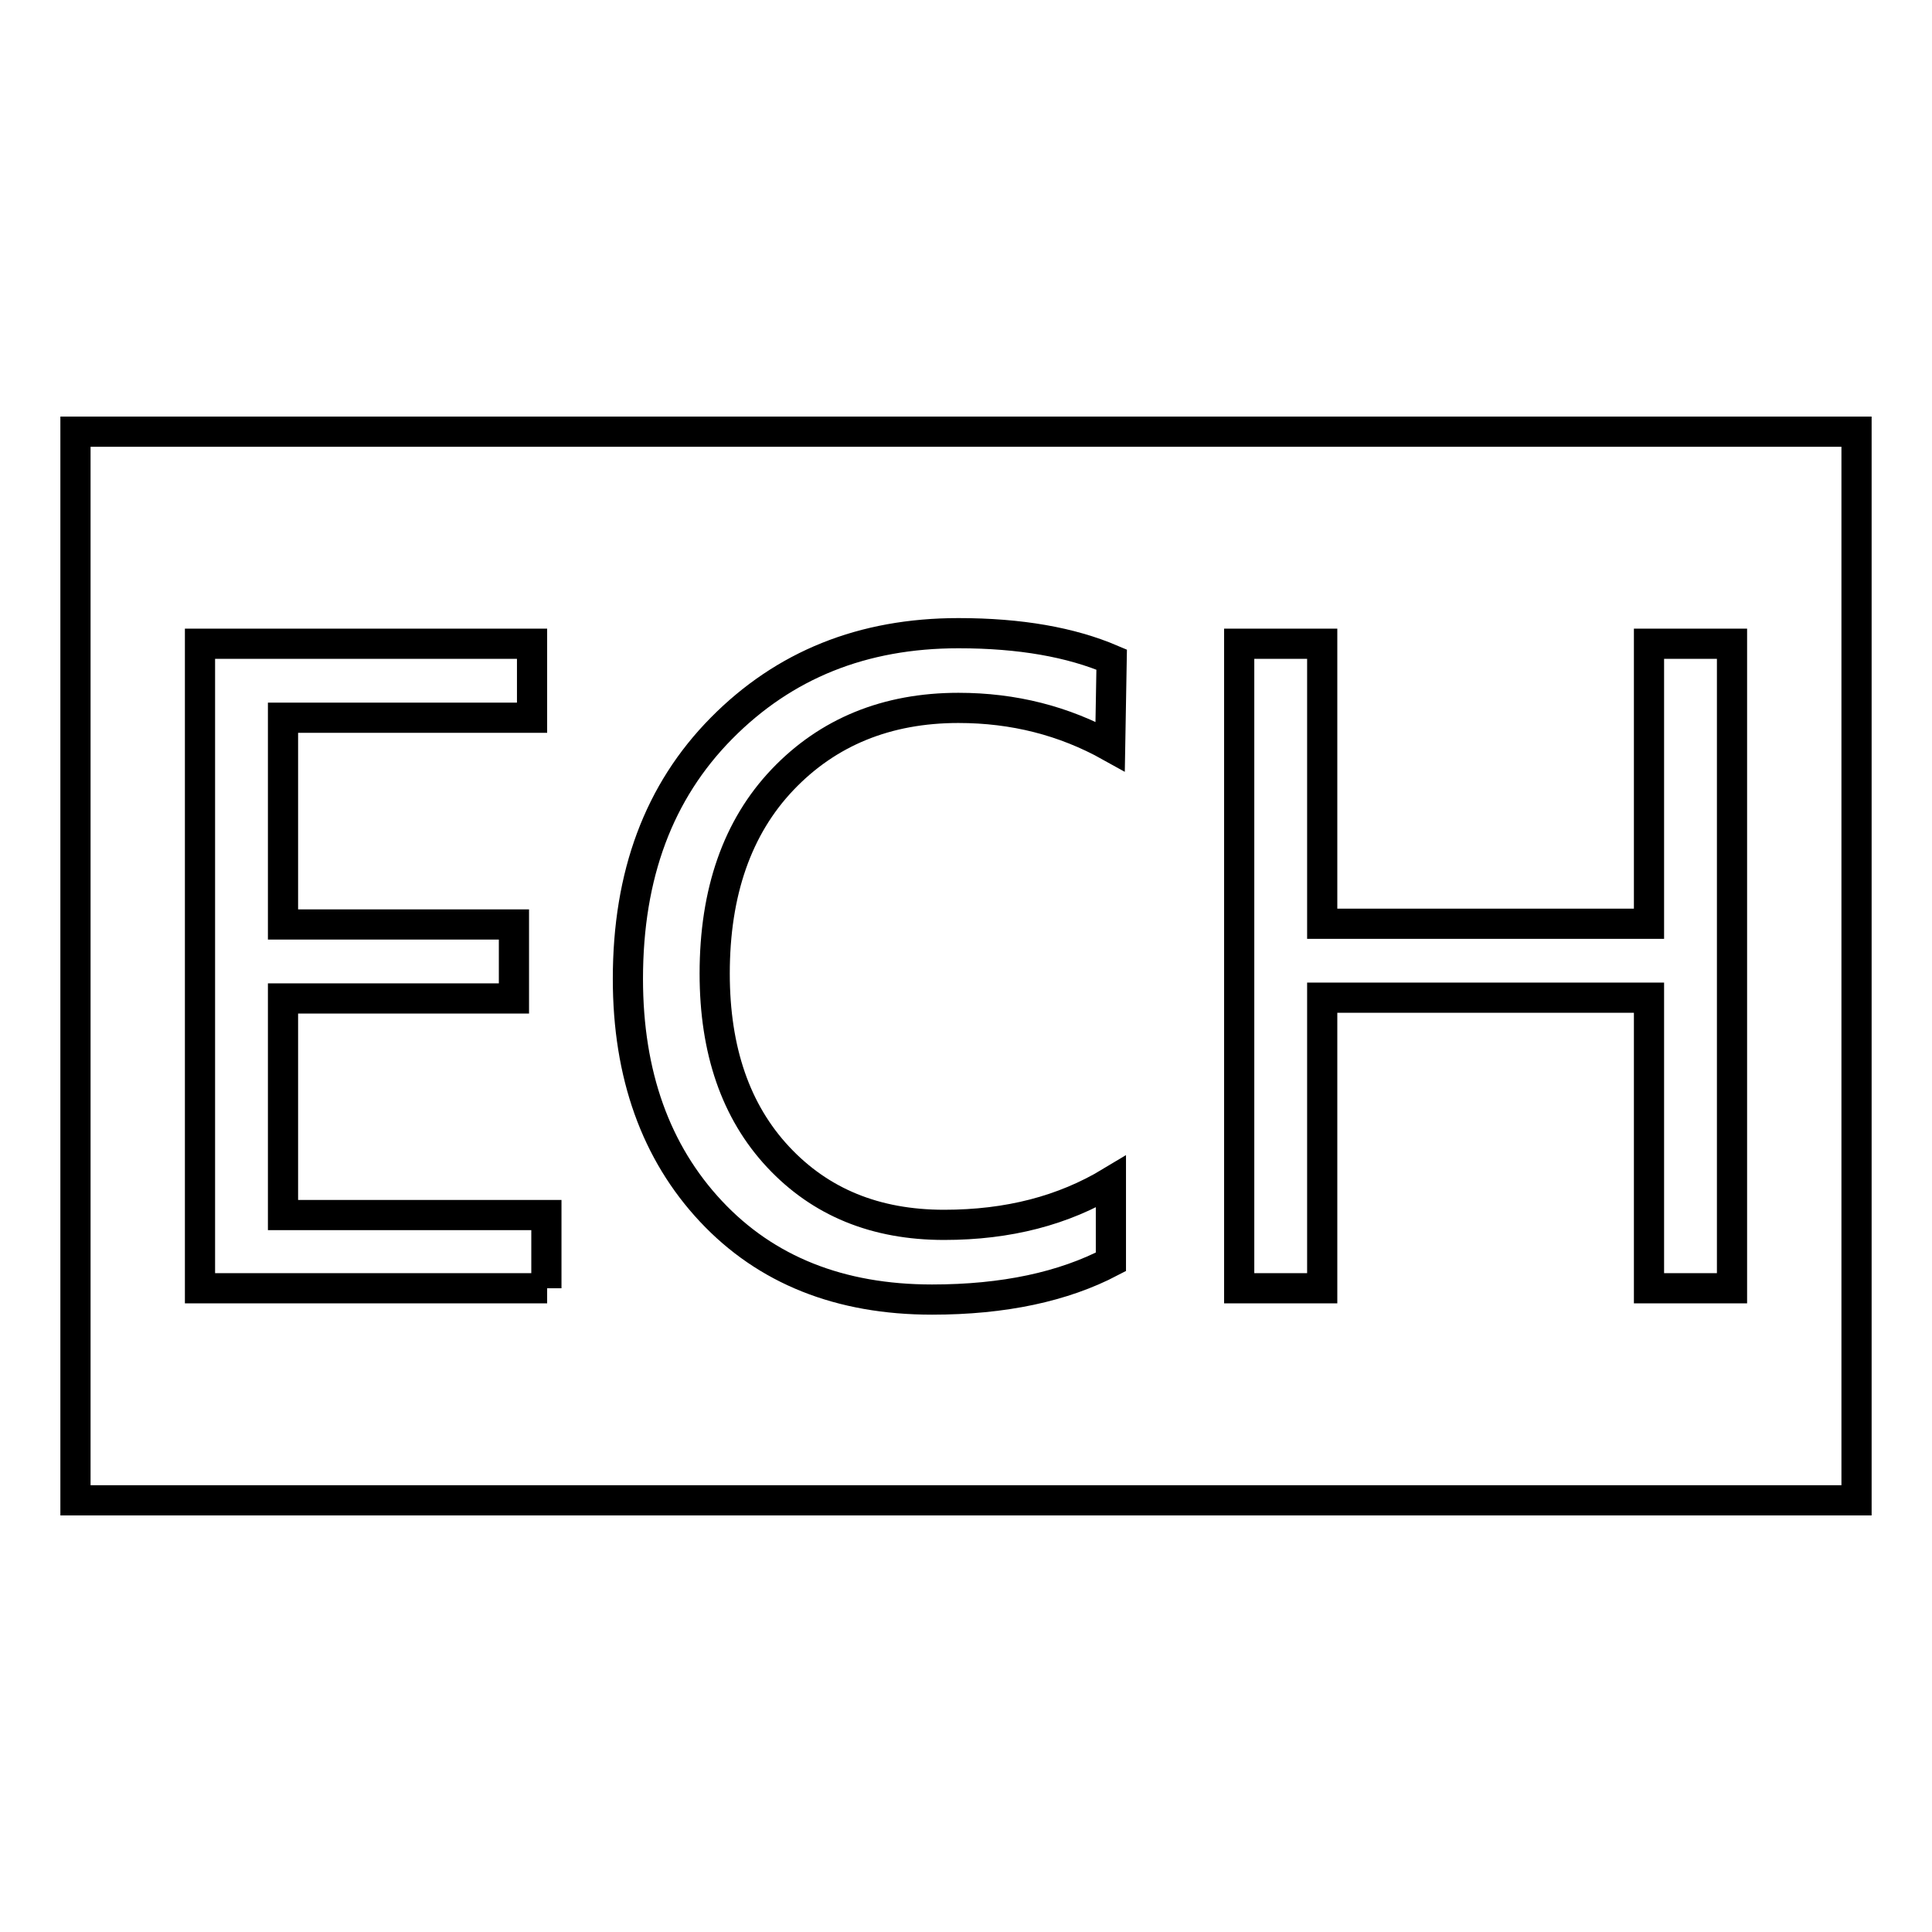
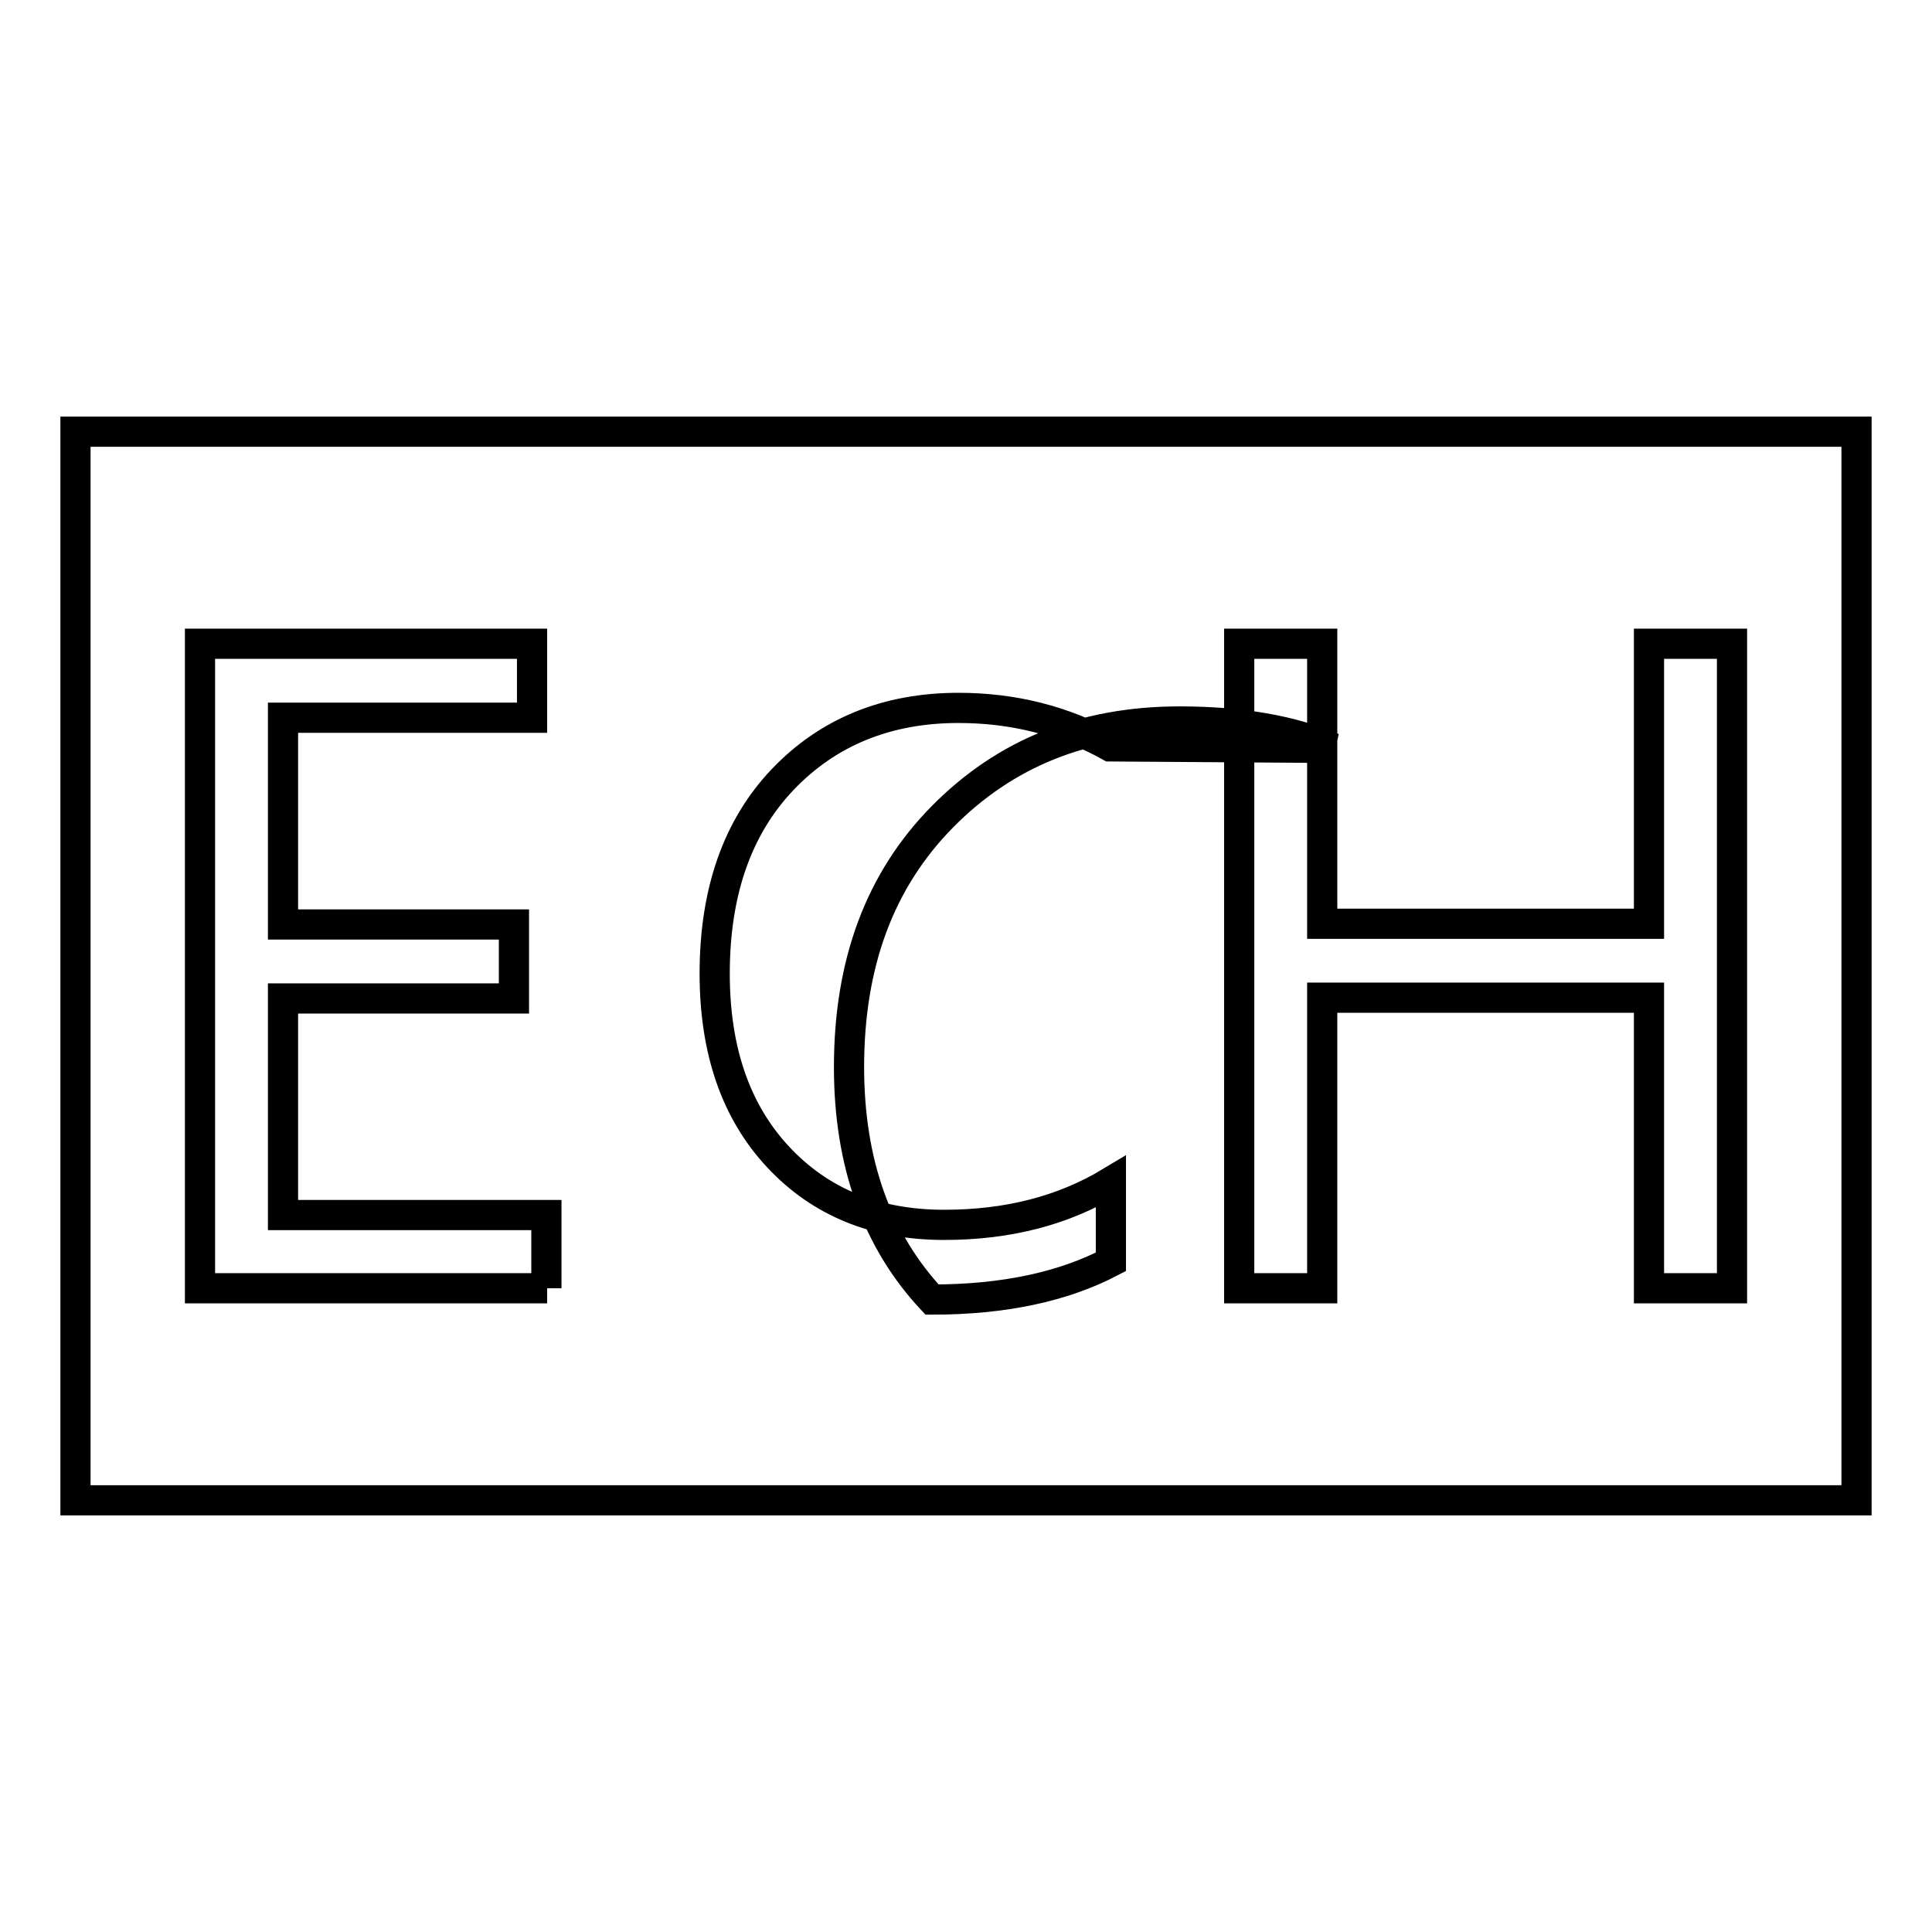
<svg xmlns="http://www.w3.org/2000/svg" version="1.1" x="0px" y="0px" viewBox="0 0 256 256" enable-background="new 0 0 256 256" xml:space="preserve">
  <g>
    <g>
-       <path stroke-width="4" fill-opacity="0" stroke="#000000" d="M10,57.2v141.6h236V57.2H10z M72.5,170.7H26.5V85.3h44v9.8h-33v27.4h30.6v9.8H37.5v28.7h34.9V170.7L72.5,170.7z M147.1,98.9c-6.1-3.4-12.8-5.1-20.1-5.1c-9.5,0-17.3,3.2-23.3,9.5c-6,6.3-9,14.9-9,25.7c0,10.2,2.8,18.3,8.4,24.3c5.6,6,12.9,9,22,9c8.5,0,15.8-1.9,22.1-5.7v10.6c-6.3,3.3-14.2,5-23.7,5c-12.2,0-22-3.9-29.3-11.7c-7.3-7.8-11-18.1-11-30.8c0-13.8,4.1-24.8,12.4-33.2s18.7-12.6,31.4-12.6c8.2,0,14.9,1.2,20.3,3.5L147.1,98.9L147.1,98.9z M229.5,170.7h-11v-38.5h-43.3v38.5h-11V85.3h11v37.1h43.3V85.3h11V170.7L229.5,170.7z" />
+       <path stroke-width="4" fill-opacity="0" stroke="#000000" d="M10,57.2v141.6h236V57.2H10z M72.5,170.7H26.5V85.3h44v9.8h-33v27.4h30.6v9.8H37.5v28.7h34.9V170.7L72.5,170.7z M147.1,98.9c-6.1-3.4-12.8-5.1-20.1-5.1c-9.5,0-17.3,3.2-23.3,9.5c-6,6.3-9,14.9-9,25.7c0,10.2,2.8,18.3,8.4,24.3c5.6,6,12.9,9,22,9c8.5,0,15.8-1.9,22.1-5.7v10.6c-6.3,3.3-14.2,5-23.7,5c-7.3-7.8-11-18.1-11-30.8c0-13.8,4.1-24.8,12.4-33.2s18.7-12.6,31.4-12.6c8.2,0,14.9,1.2,20.3,3.5L147.1,98.9L147.1,98.9z M229.5,170.7h-11v-38.5h-43.3v38.5h-11V85.3h11v37.1h43.3V85.3h11V170.7L229.5,170.7z" />
    </g>
  </g>
</svg>